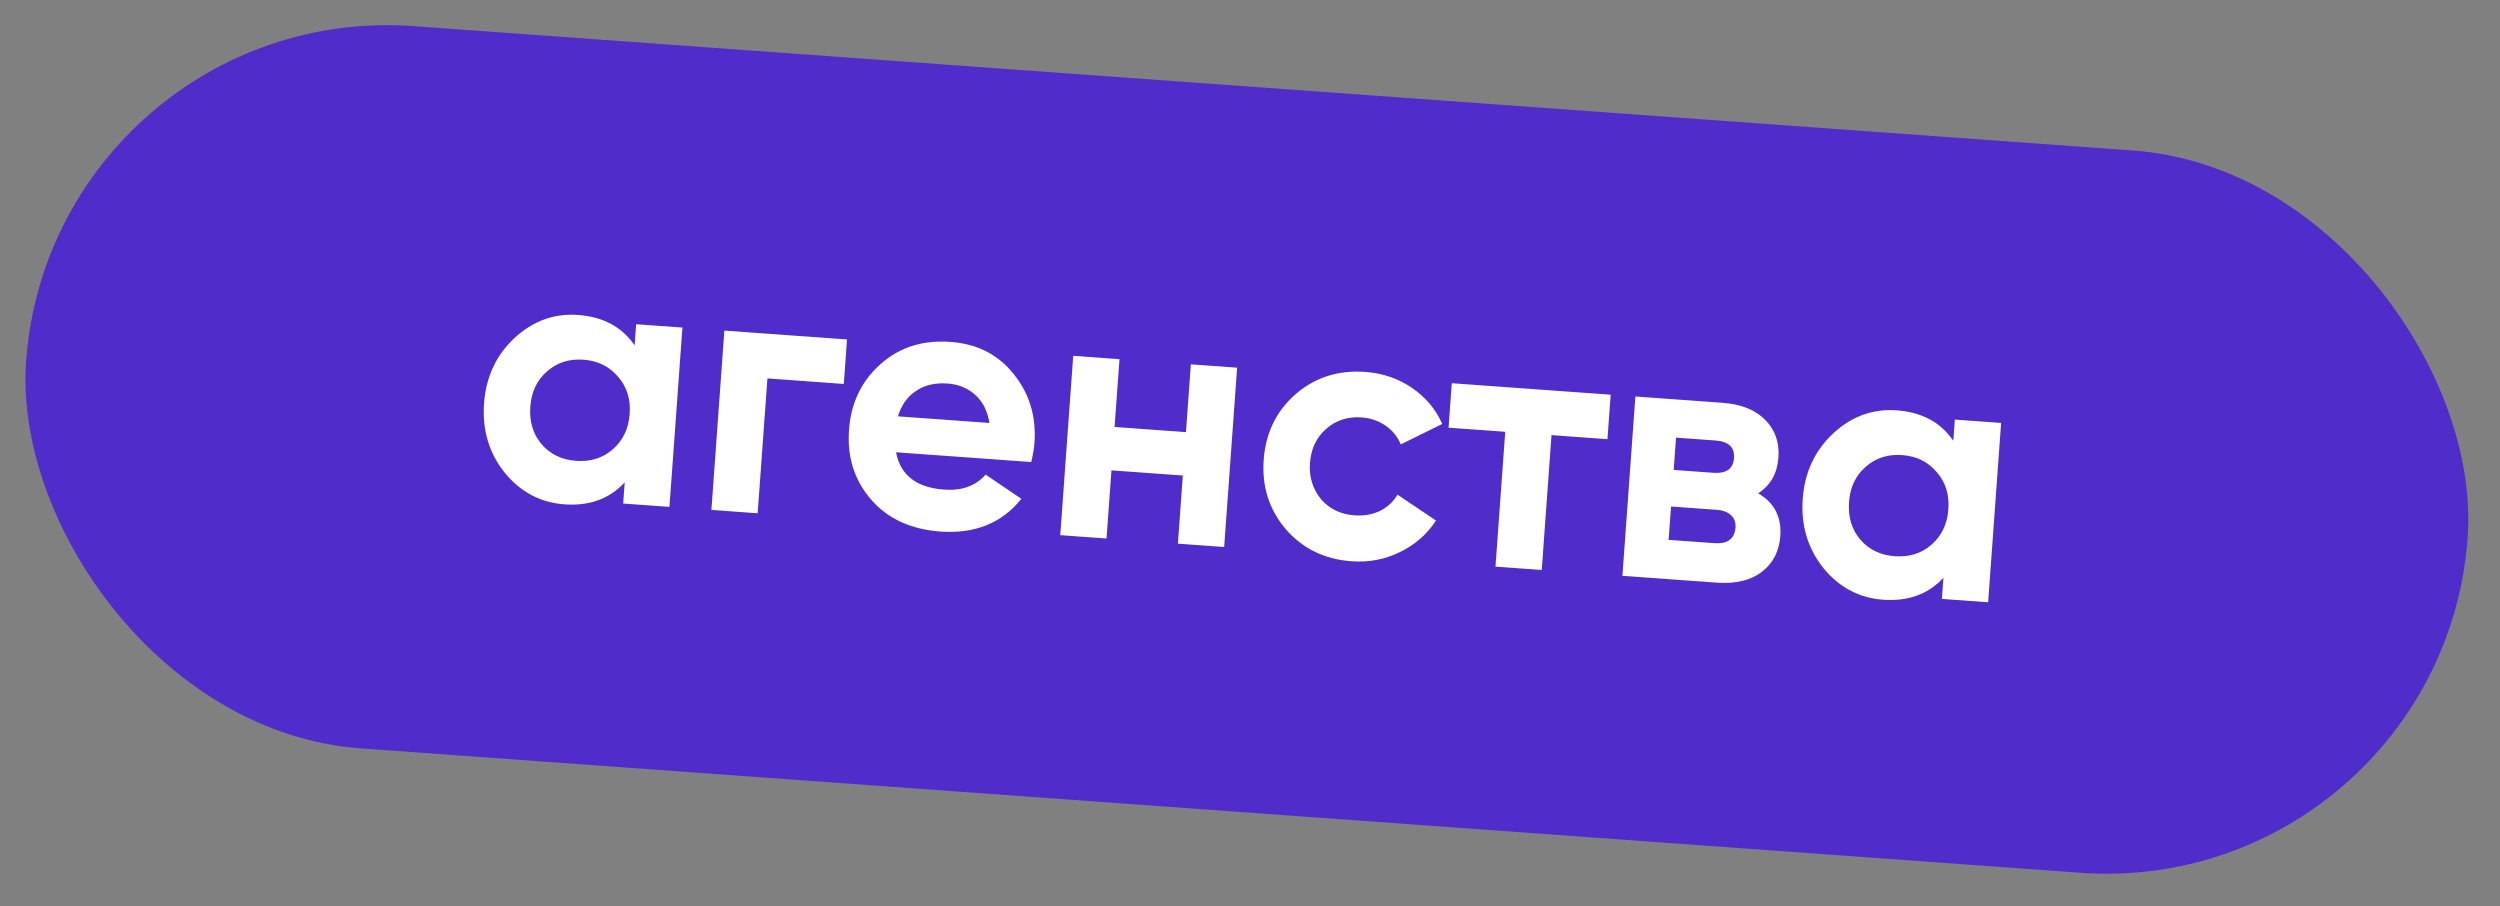
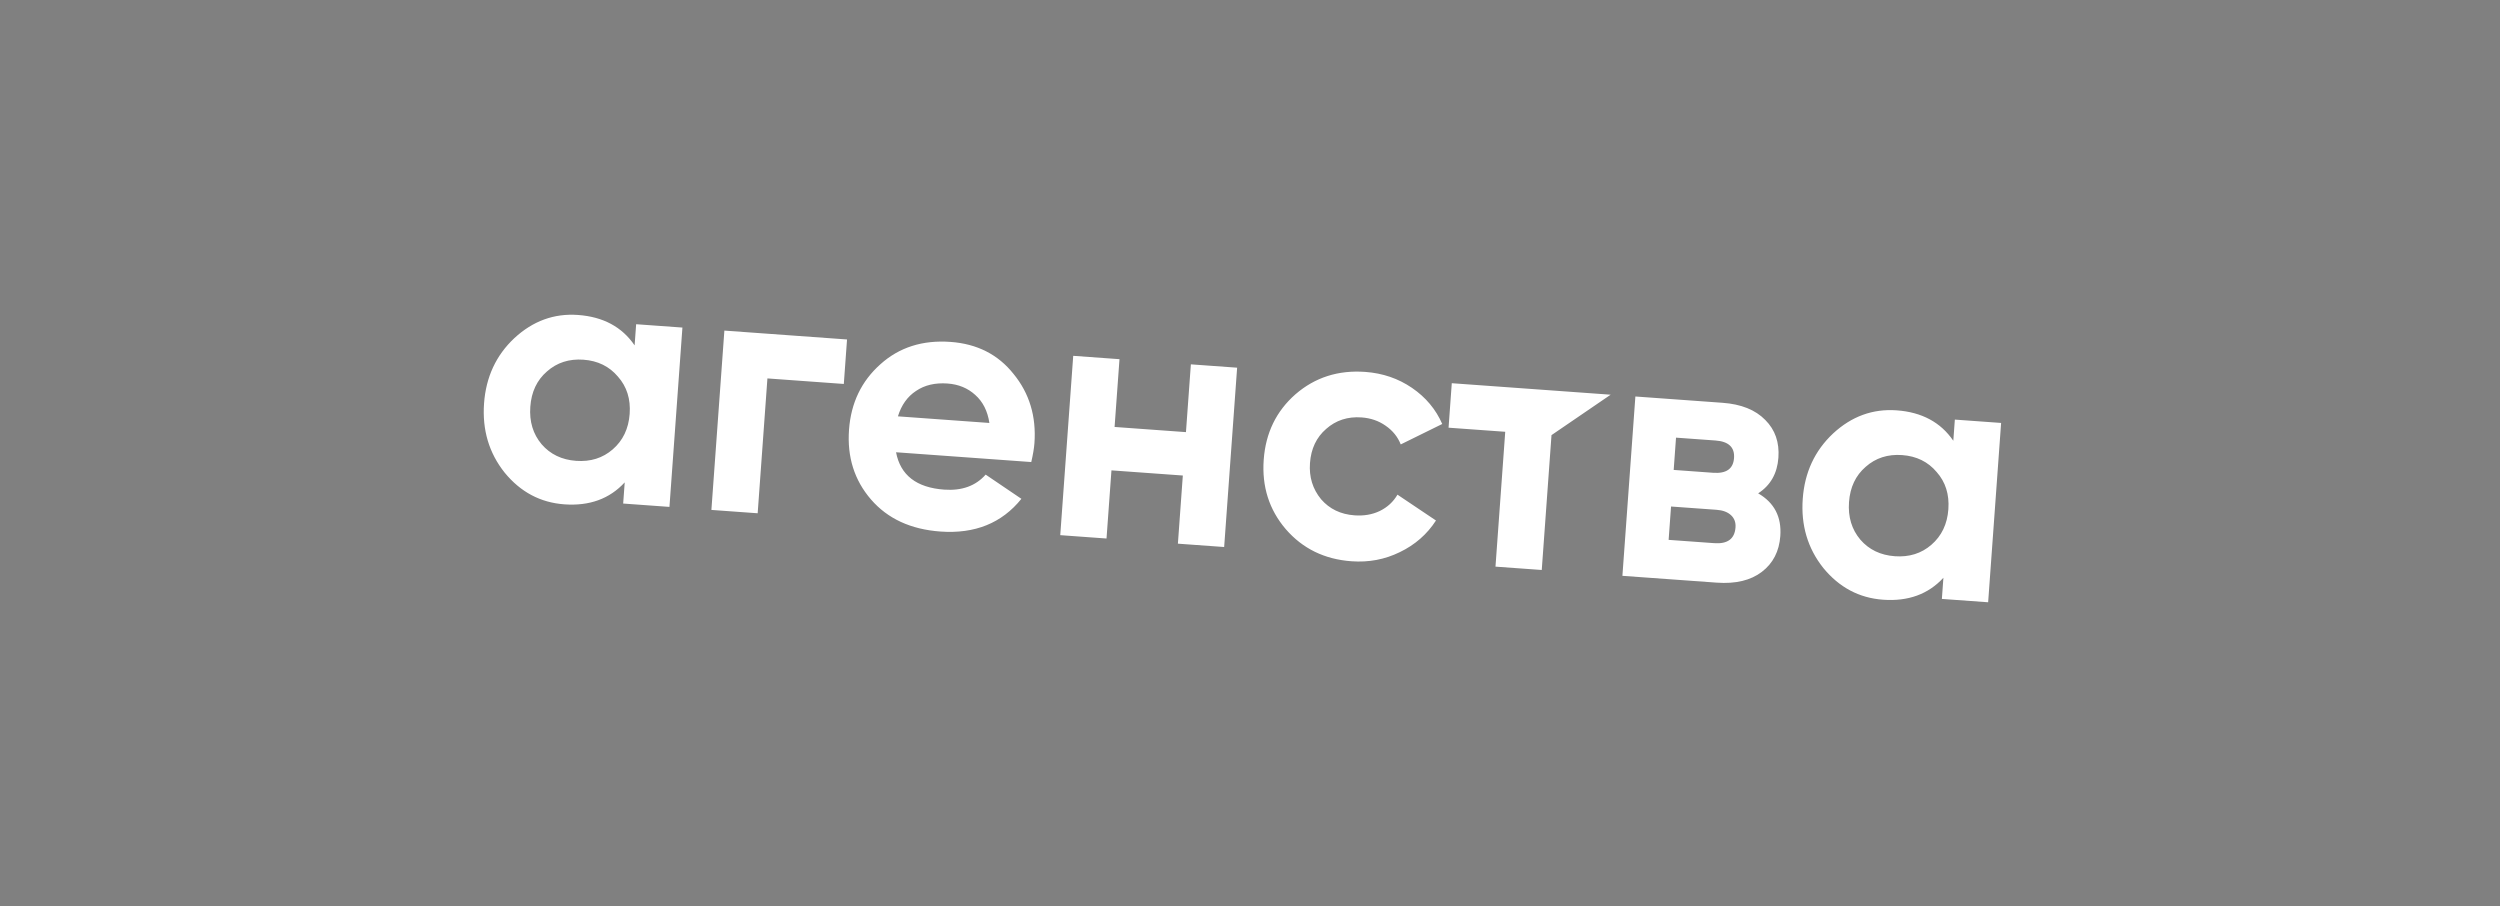
<svg xmlns="http://www.w3.org/2000/svg" width="240" height="87" viewBox="0 0 240 87" fill="none">
  <rect x="0" y="0" width="240" height="87" fill="#808080" stroke="none" />
-   <rect x="5.015" width="235" height="69.521" rx="34.761" transform="rotate(4.137 5.015 0)" fill="#502CCB" />
-   <path d="M60.923 33.156L61.07 31.125L65.512 31.446L64.267 48.662L59.825 48.34L59.972 46.309C58.52 47.888 56.588 48.591 54.178 48.417C51.883 48.251 49.972 47.236 48.445 45.371C46.943 43.486 46.285 41.27 46.469 38.722C46.651 36.197 47.621 34.109 49.379 32.46C51.16 30.812 53.198 30.071 55.493 30.237C57.903 30.411 59.713 31.384 60.923 33.156ZM51.999 42.652C52.83 43.612 53.934 44.142 55.311 44.241C56.688 44.341 57.857 43.975 58.816 43.145C59.801 42.293 60.345 41.156 60.448 39.733C60.551 38.309 60.175 37.117 59.322 36.156C58.493 35.173 57.39 34.631 56.013 34.532C54.636 34.432 53.466 34.809 52.505 35.662C51.545 36.493 51.013 37.62 50.91 39.043C50.807 40.466 51.17 41.669 51.999 42.652ZM69.54 31.737L81.315 32.589L81.006 36.859L73.672 36.328L72.736 49.274L68.294 48.953L69.54 31.737ZM99.002 44.356L86.021 43.417C86.439 45.616 87.979 46.812 90.642 47.004C92.341 47.127 93.668 46.646 94.623 45.562L98.054 47.887C96.178 50.22 93.587 51.267 90.282 51.028C87.436 50.822 85.214 49.796 83.617 47.95C82.02 46.104 81.316 43.873 81.505 41.256C81.691 38.685 82.696 36.589 84.521 34.967C86.323 33.344 88.567 32.629 91.252 32.823C93.8 33.008 95.814 34.03 97.295 35.891C98.822 37.755 99.492 39.972 99.306 42.543C99.271 43.025 99.17 43.629 99.002 44.356ZM86.201 39.969L94.981 40.604C94.81 39.461 94.356 38.562 93.619 37.909C92.904 37.258 92.019 36.894 90.963 36.817C89.77 36.731 88.76 36.969 87.935 37.533C87.112 38.073 86.534 38.885 86.201 39.969ZM113.852 41.484L114.323 34.977L118.764 35.298L117.519 52.513L113.078 52.192L113.551 45.65L106.699 45.155L106.226 51.697L101.784 51.375L103.029 34.16L107.471 34.481L107 40.988L113.852 41.484ZM129.748 53.882C127.155 53.695 125.049 52.666 123.43 50.795C121.835 48.926 121.13 46.706 121.316 44.135C121.502 41.564 122.519 39.469 124.367 37.849C126.237 36.23 128.47 35.515 131.063 35.703C132.739 35.824 134.236 36.336 135.556 37.239C136.875 38.142 137.841 39.296 138.455 40.702L134.471 42.664C134.178 41.927 133.691 41.327 133.009 40.862C132.35 40.399 131.585 40.136 130.713 40.073C129.381 39.977 128.247 40.345 127.31 41.177C126.375 41.986 125.857 43.079 125.758 44.456C125.661 45.788 126.016 46.944 126.822 47.925C127.631 48.861 128.701 49.376 130.033 49.473C130.928 49.538 131.734 49.4 132.451 49.059C133.192 48.697 133.761 48.173 134.157 47.487L137.854 49.969C136.997 51.292 135.839 52.304 134.381 53.006C132.945 53.71 131.401 54.002 129.748 53.882ZM139.371 36.788L154.624 37.891L154.315 42.161L148.944 41.772L148.008 54.718L143.566 54.397L144.502 41.451L139.062 41.058L139.371 36.788ZM168.784 47.361C170.334 48.257 171.043 49.624 170.91 51.46C170.804 52.929 170.213 54.075 169.138 54.897C168.064 55.719 166.62 56.065 164.806 55.934L155.751 55.279L156.996 38.063L165.363 38.668C167.153 38.798 168.521 39.346 169.466 40.315C170.413 41.26 170.833 42.467 170.727 43.936C170.618 45.451 169.97 46.593 168.784 47.361ZM164.686 42.288L160.898 42.014L160.674 45.113L164.462 45.387C165.724 45.478 166.393 45.007 166.467 43.974C166.542 42.941 165.948 42.379 164.686 42.288ZM160.188 51.827L164.561 52.143C165.847 52.236 166.529 51.732 166.609 50.63C166.644 50.148 166.499 49.757 166.175 49.456C165.85 49.156 165.39 48.984 164.793 48.941L160.42 48.625L160.188 51.827ZM187.518 42.313L187.665 40.281L192.107 40.602L190.862 57.818L186.42 57.497L186.567 55.465C185.115 57.045 183.183 57.747 180.773 57.573C178.478 57.407 176.567 56.392 175.04 54.528C173.538 52.642 172.879 50.426 173.064 47.878C173.246 45.353 174.216 43.266 175.974 41.616C177.755 39.968 179.792 39.227 182.088 39.393C184.498 39.568 186.308 40.541 187.518 42.313ZM178.594 51.808C179.425 52.768 180.528 53.298 181.906 53.398C183.283 53.497 184.451 53.132 185.411 52.301C186.396 51.45 186.94 50.312 187.043 48.889C187.146 47.466 186.77 46.273 185.917 45.312C185.088 44.329 183.985 43.788 182.608 43.688C181.231 43.588 180.061 43.965 179.1 44.819C178.14 45.649 177.608 46.776 177.505 48.199C177.402 49.622 177.765 50.825 178.594 51.808Z" fill="white" />
+   <path d="M60.923 33.156L61.07 31.125L65.512 31.446L64.267 48.662L59.825 48.34L59.972 46.309C58.52 47.888 56.588 48.591 54.178 48.417C51.883 48.251 49.972 47.236 48.445 45.371C46.943 43.486 46.285 41.27 46.469 38.722C46.651 36.197 47.621 34.109 49.379 32.46C51.16 30.812 53.198 30.071 55.493 30.237C57.903 30.411 59.713 31.384 60.923 33.156ZM51.999 42.652C52.83 43.612 53.934 44.142 55.311 44.241C56.688 44.341 57.857 43.975 58.816 43.145C59.801 42.293 60.345 41.156 60.448 39.733C60.551 38.309 60.175 37.117 59.322 36.156C58.493 35.173 57.39 34.631 56.013 34.532C54.636 34.432 53.466 34.809 52.505 35.662C51.545 36.493 51.013 37.62 50.91 39.043C50.807 40.466 51.17 41.669 51.999 42.652ZM69.54 31.737L81.315 32.589L81.006 36.859L73.672 36.328L72.736 49.274L68.294 48.953L69.54 31.737ZM99.002 44.356L86.021 43.417C86.439 45.616 87.979 46.812 90.642 47.004C92.341 47.127 93.668 46.646 94.623 45.562L98.054 47.887C96.178 50.22 93.587 51.267 90.282 51.028C87.436 50.822 85.214 49.796 83.617 47.95C82.02 46.104 81.316 43.873 81.505 41.256C81.691 38.685 82.696 36.589 84.521 34.967C86.323 33.344 88.567 32.629 91.252 32.823C93.8 33.008 95.814 34.03 97.295 35.891C98.822 37.755 99.492 39.972 99.306 42.543C99.271 43.025 99.17 43.629 99.002 44.356ZM86.201 39.969L94.981 40.604C94.81 39.461 94.356 38.562 93.619 37.909C92.904 37.258 92.019 36.894 90.963 36.817C89.77 36.731 88.76 36.969 87.935 37.533C87.112 38.073 86.534 38.885 86.201 39.969ZM113.852 41.484L114.323 34.977L118.764 35.298L117.519 52.513L113.078 52.192L113.551 45.65L106.699 45.155L106.226 51.697L101.784 51.375L103.029 34.16L107.471 34.481L107 40.988L113.852 41.484ZM129.748 53.882C127.155 53.695 125.049 52.666 123.43 50.795C121.835 48.926 121.13 46.706 121.316 44.135C121.502 41.564 122.519 39.469 124.367 37.849C126.237 36.23 128.47 35.515 131.063 35.703C132.739 35.824 134.236 36.336 135.556 37.239C136.875 38.142 137.841 39.296 138.455 40.702L134.471 42.664C134.178 41.927 133.691 41.327 133.009 40.862C132.35 40.399 131.585 40.136 130.713 40.073C129.381 39.977 128.247 40.345 127.31 41.177C126.375 41.986 125.857 43.079 125.758 44.456C125.661 45.788 126.016 46.944 126.822 47.925C127.631 48.861 128.701 49.376 130.033 49.473C130.928 49.538 131.734 49.4 132.451 49.059C133.192 48.697 133.761 48.173 134.157 47.487L137.854 49.969C136.997 51.292 135.839 52.304 134.381 53.006C132.945 53.71 131.401 54.002 129.748 53.882ZM139.371 36.788L154.624 37.891L148.944 41.772L148.008 54.718L143.566 54.397L144.502 41.451L139.062 41.058L139.371 36.788ZM168.784 47.361C170.334 48.257 171.043 49.624 170.91 51.46C170.804 52.929 170.213 54.075 169.138 54.897C168.064 55.719 166.62 56.065 164.806 55.934L155.751 55.279L156.996 38.063L165.363 38.668C167.153 38.798 168.521 39.346 169.466 40.315C170.413 41.26 170.833 42.467 170.727 43.936C170.618 45.451 169.97 46.593 168.784 47.361ZM164.686 42.288L160.898 42.014L160.674 45.113L164.462 45.387C165.724 45.478 166.393 45.007 166.467 43.974C166.542 42.941 165.948 42.379 164.686 42.288ZM160.188 51.827L164.561 52.143C165.847 52.236 166.529 51.732 166.609 50.63C166.644 50.148 166.499 49.757 166.175 49.456C165.85 49.156 165.39 48.984 164.793 48.941L160.42 48.625L160.188 51.827ZM187.518 42.313L187.665 40.281L192.107 40.602L190.862 57.818L186.42 57.497L186.567 55.465C185.115 57.045 183.183 57.747 180.773 57.573C178.478 57.407 176.567 56.392 175.04 54.528C173.538 52.642 172.879 50.426 173.064 47.878C173.246 45.353 174.216 43.266 175.974 41.616C177.755 39.968 179.792 39.227 182.088 39.393C184.498 39.568 186.308 40.541 187.518 42.313ZM178.594 51.808C179.425 52.768 180.528 53.298 181.906 53.398C183.283 53.497 184.451 53.132 185.411 52.301C186.396 51.45 186.94 50.312 187.043 48.889C187.146 47.466 186.77 46.273 185.917 45.312C185.088 44.329 183.985 43.788 182.608 43.688C181.231 43.588 180.061 43.965 179.1 44.819C178.14 45.649 177.608 46.776 177.505 48.199C177.402 49.622 177.765 50.825 178.594 51.808Z" fill="white" />
</svg>